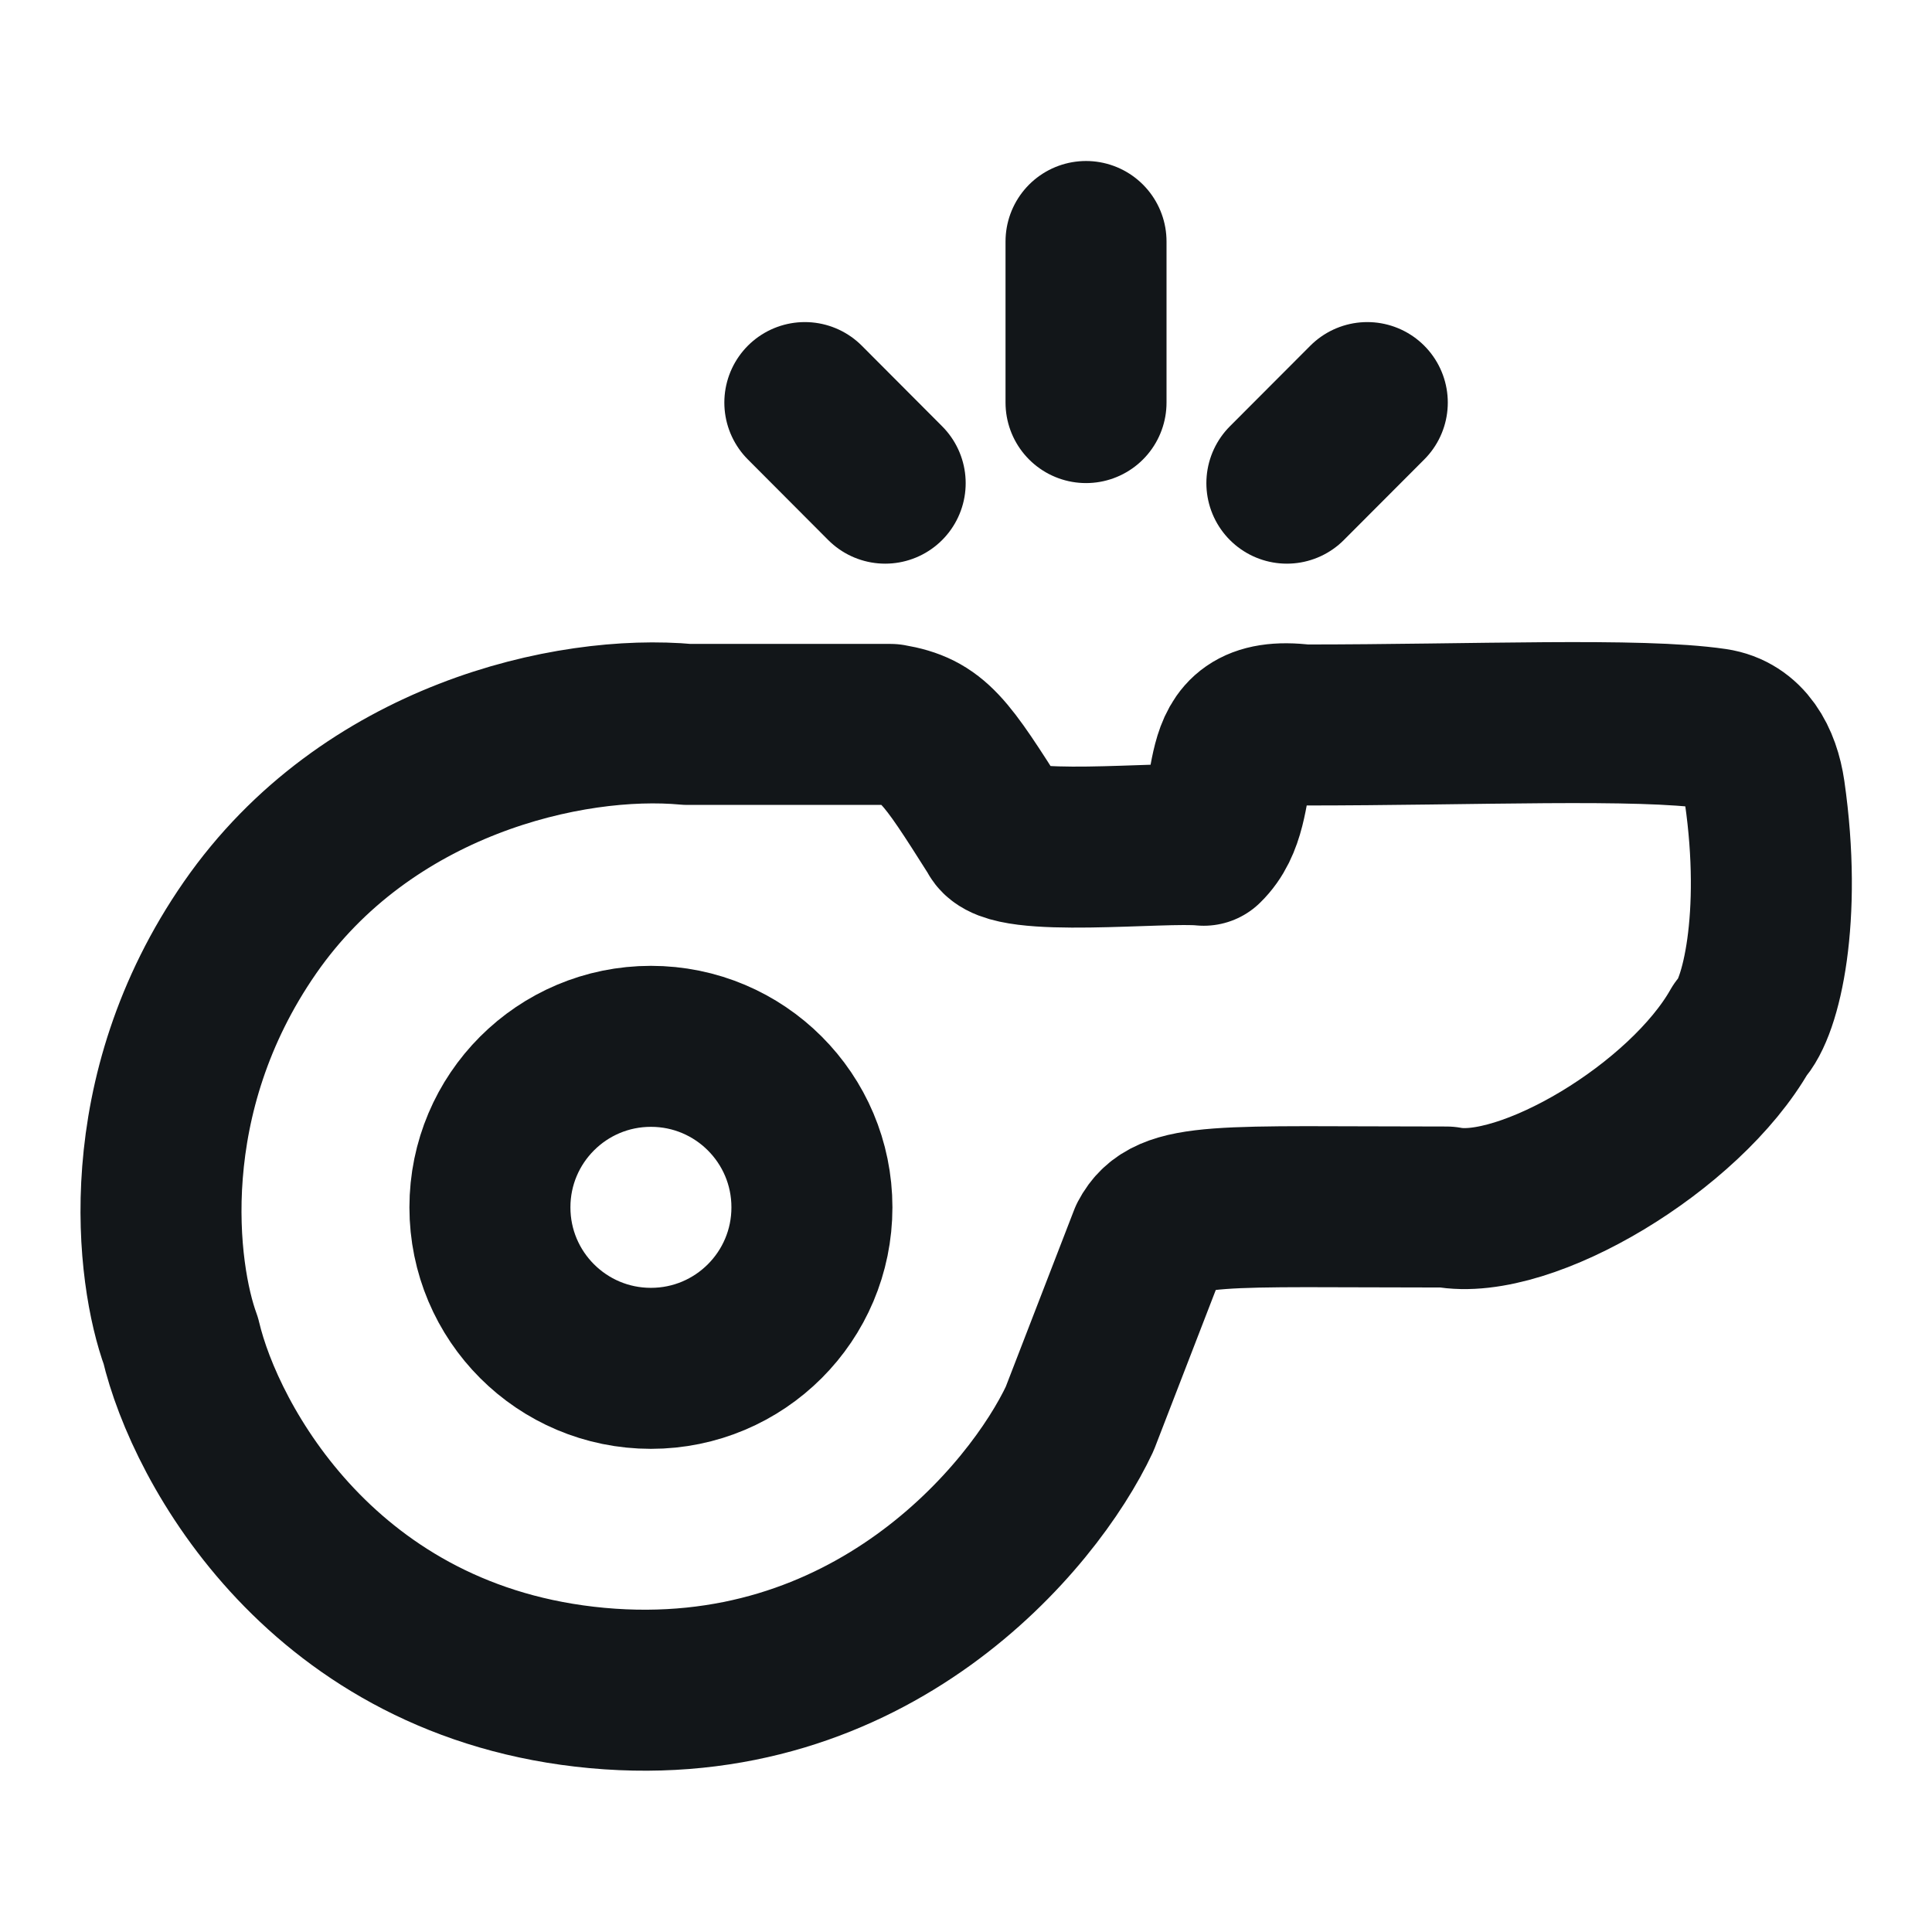
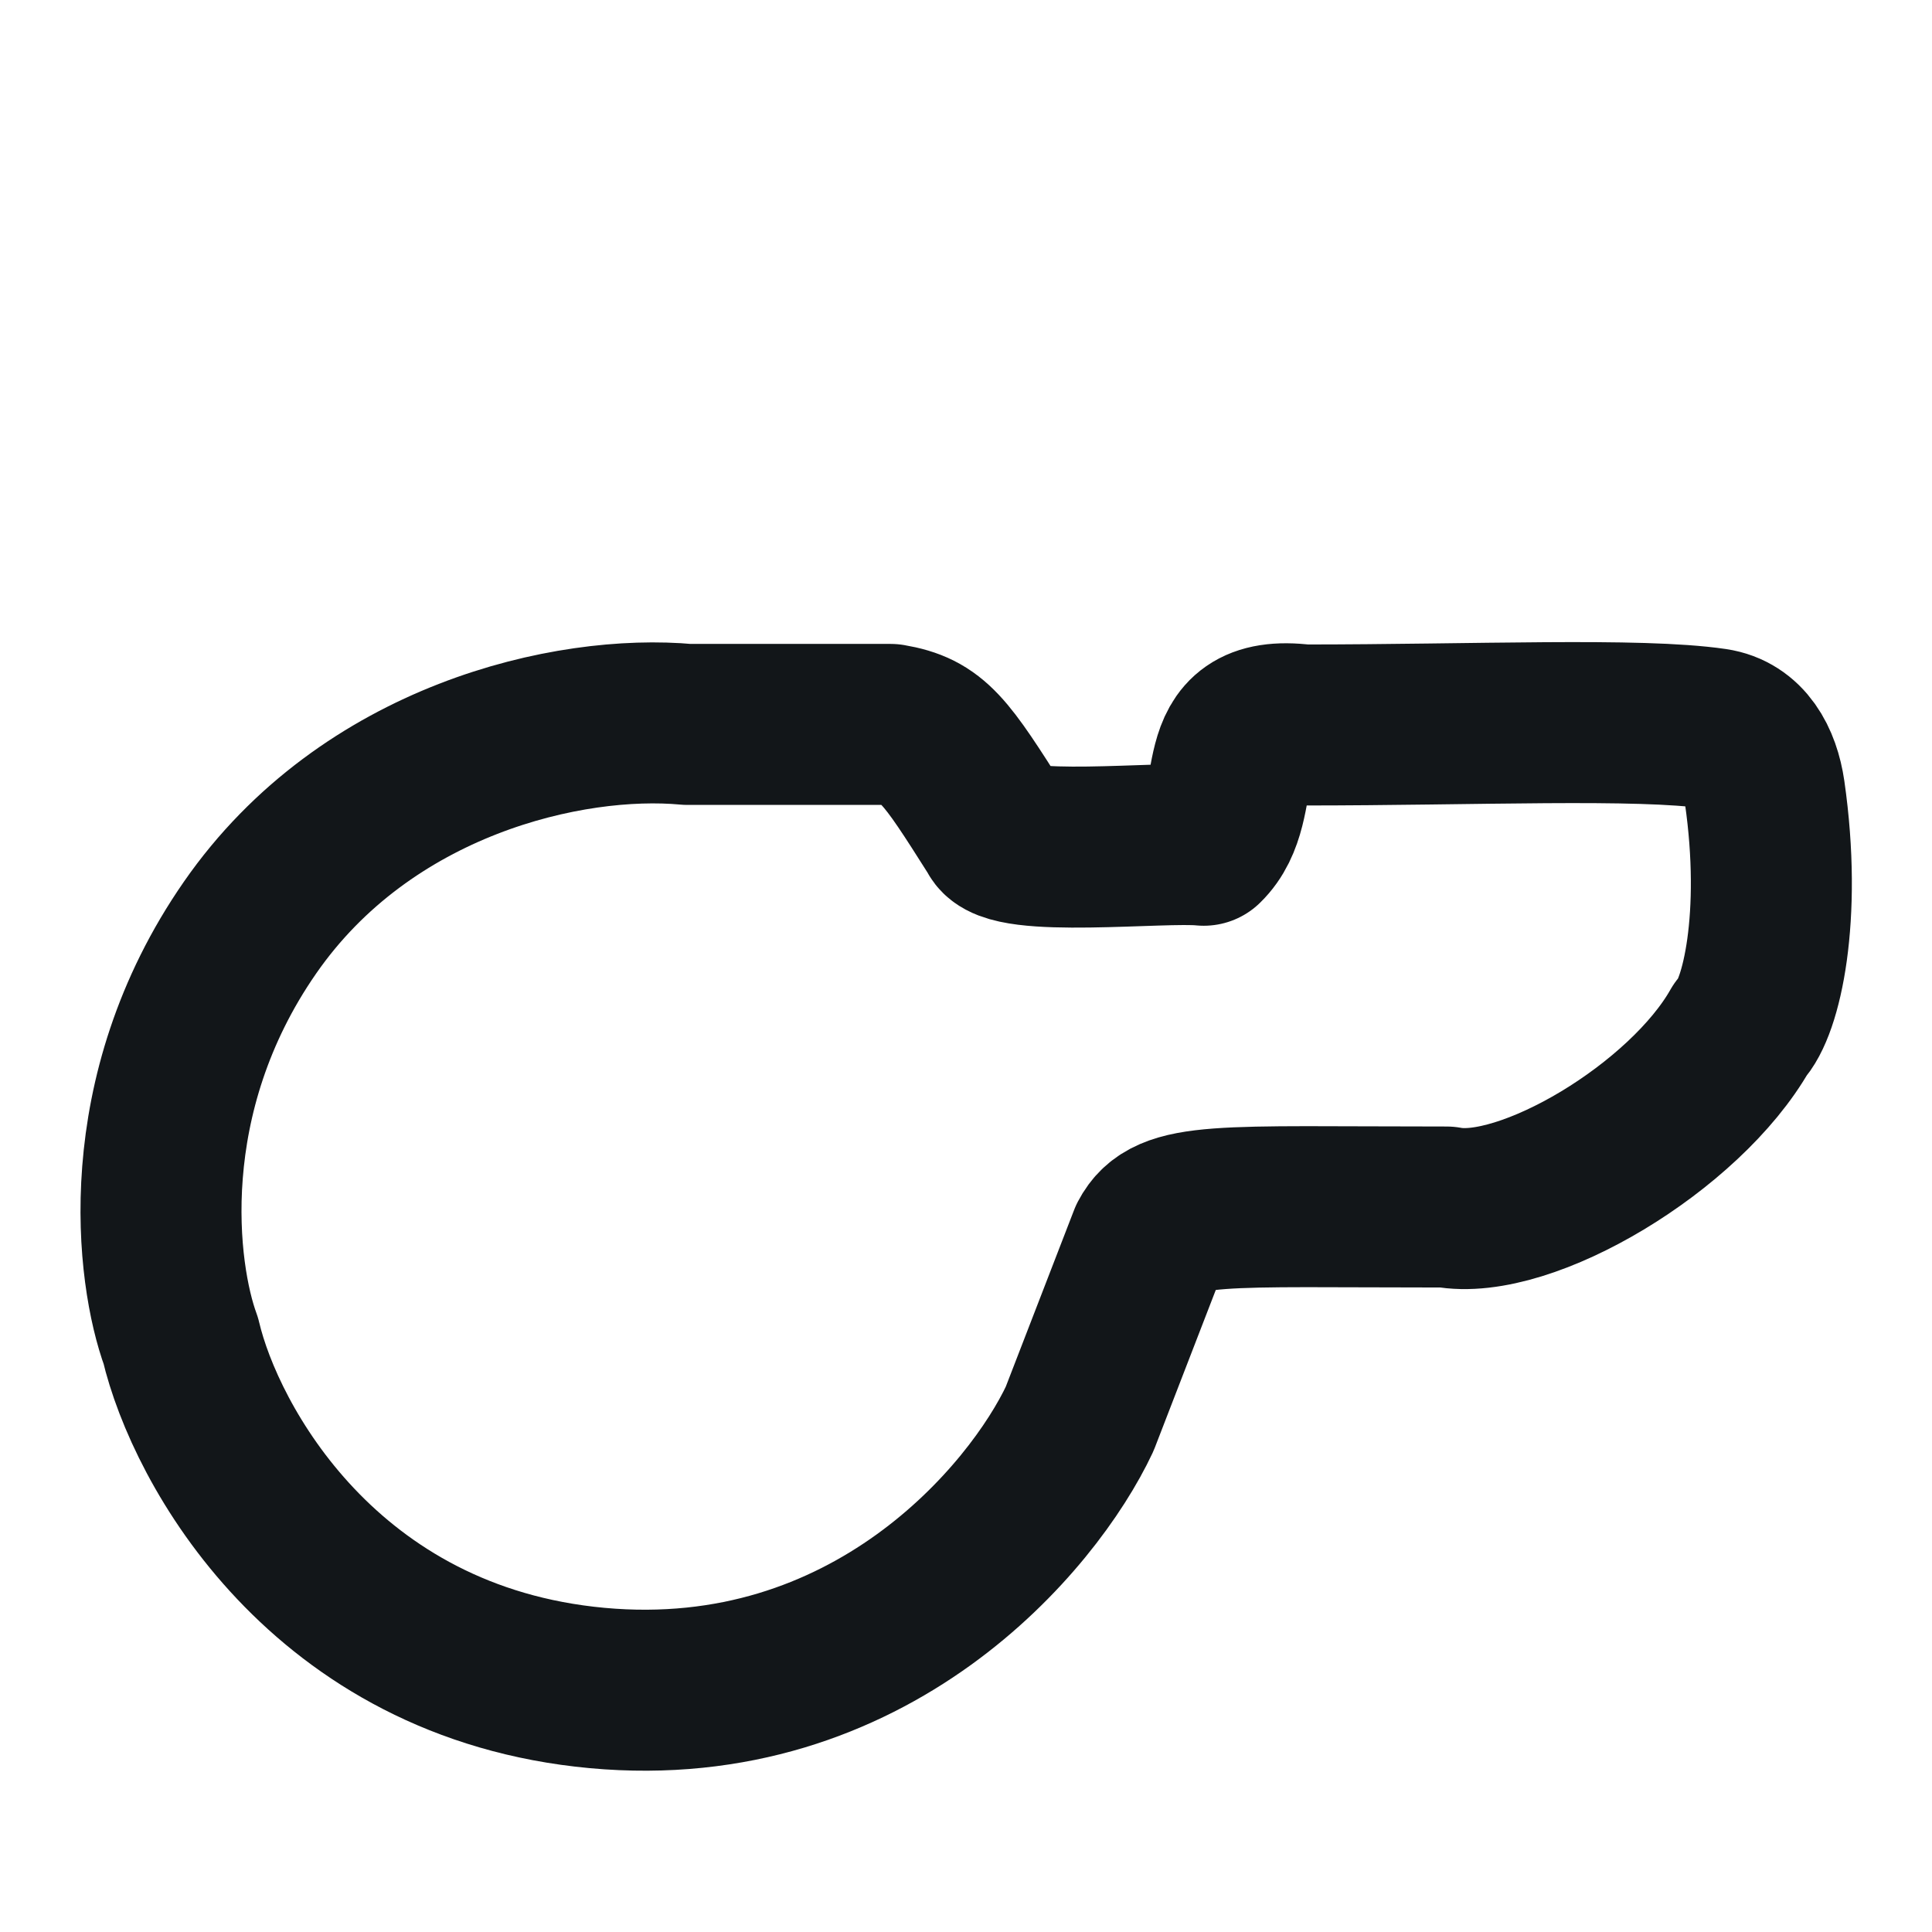
<svg xmlns="http://www.w3.org/2000/svg" width="24px" height="24px" viewBox="0 0 24 24" version="1.1">
  <title>icoTrest</title>
  <g id="Design" stroke="none" stroke-width="1" fill="none" fill-rule="evenodd">
    <g id="Zápas---detail" transform="translate(-949, -1404)">
      <g id="icoTrest" transform="translate(949, 1404)">
        <rect id="Rectangle" x="0" y="0" width="24" height="24" />
        <g id="whistle-stroke-rounded" transform="translate(2, 3)" stroke="#121619" stroke-linejoin="round" stroke-width="2">
          <path d="M1.106,8.523 C2.554,6.436 5.07,5.863 6.54,5.999 L9.063,5.999 C9.591,6.089 9.736,6.308 10.39,7.341 C10.509,7.665 12.444,7.447 12.953,7.5 C13.511,6.959 12.953,5.849 14.193,6.006 C16.321,6.006 18.361,5.915 19.295,6.052 C19.68,6.109 19.865,6.457 19.921,6.842 C20.144,8.392 19.878,9.527 19.621,9.786 C18.934,11.002 16.952,12.181 15.97,11.994 C13.135,11.994 12.522,11.92 12.276,12.39 L11.412,14.625 C10.835,15.854 8.812,18.281 5.418,17.969 C2.025,17.656 0.549,14.943 0.246,13.655 C-0.057,12.831 -0.344,10.612 1.106,8.523 Z" id="Path" stroke-linecap="round" />
-           <path d="M11.491,2.001 L11.491,0 M8.996,3.002 L7.998,2.001 M13.986,3.002 L14.985,2.001" id="Shape" stroke-linecap="round" />
-           <path d="M6.086,13.998 C7.191,13.998 8.086,13.103 8.086,11.998 C8.086,10.893 7.191,9.998 6.086,9.998 C4.981,9.998 4.086,10.893 4.086,11.998 C4.086,13.103 4.981,13.998 6.086,13.998 Z" id="Path" />
        </g>
      </g>
    </g>
  </g>
</svg>